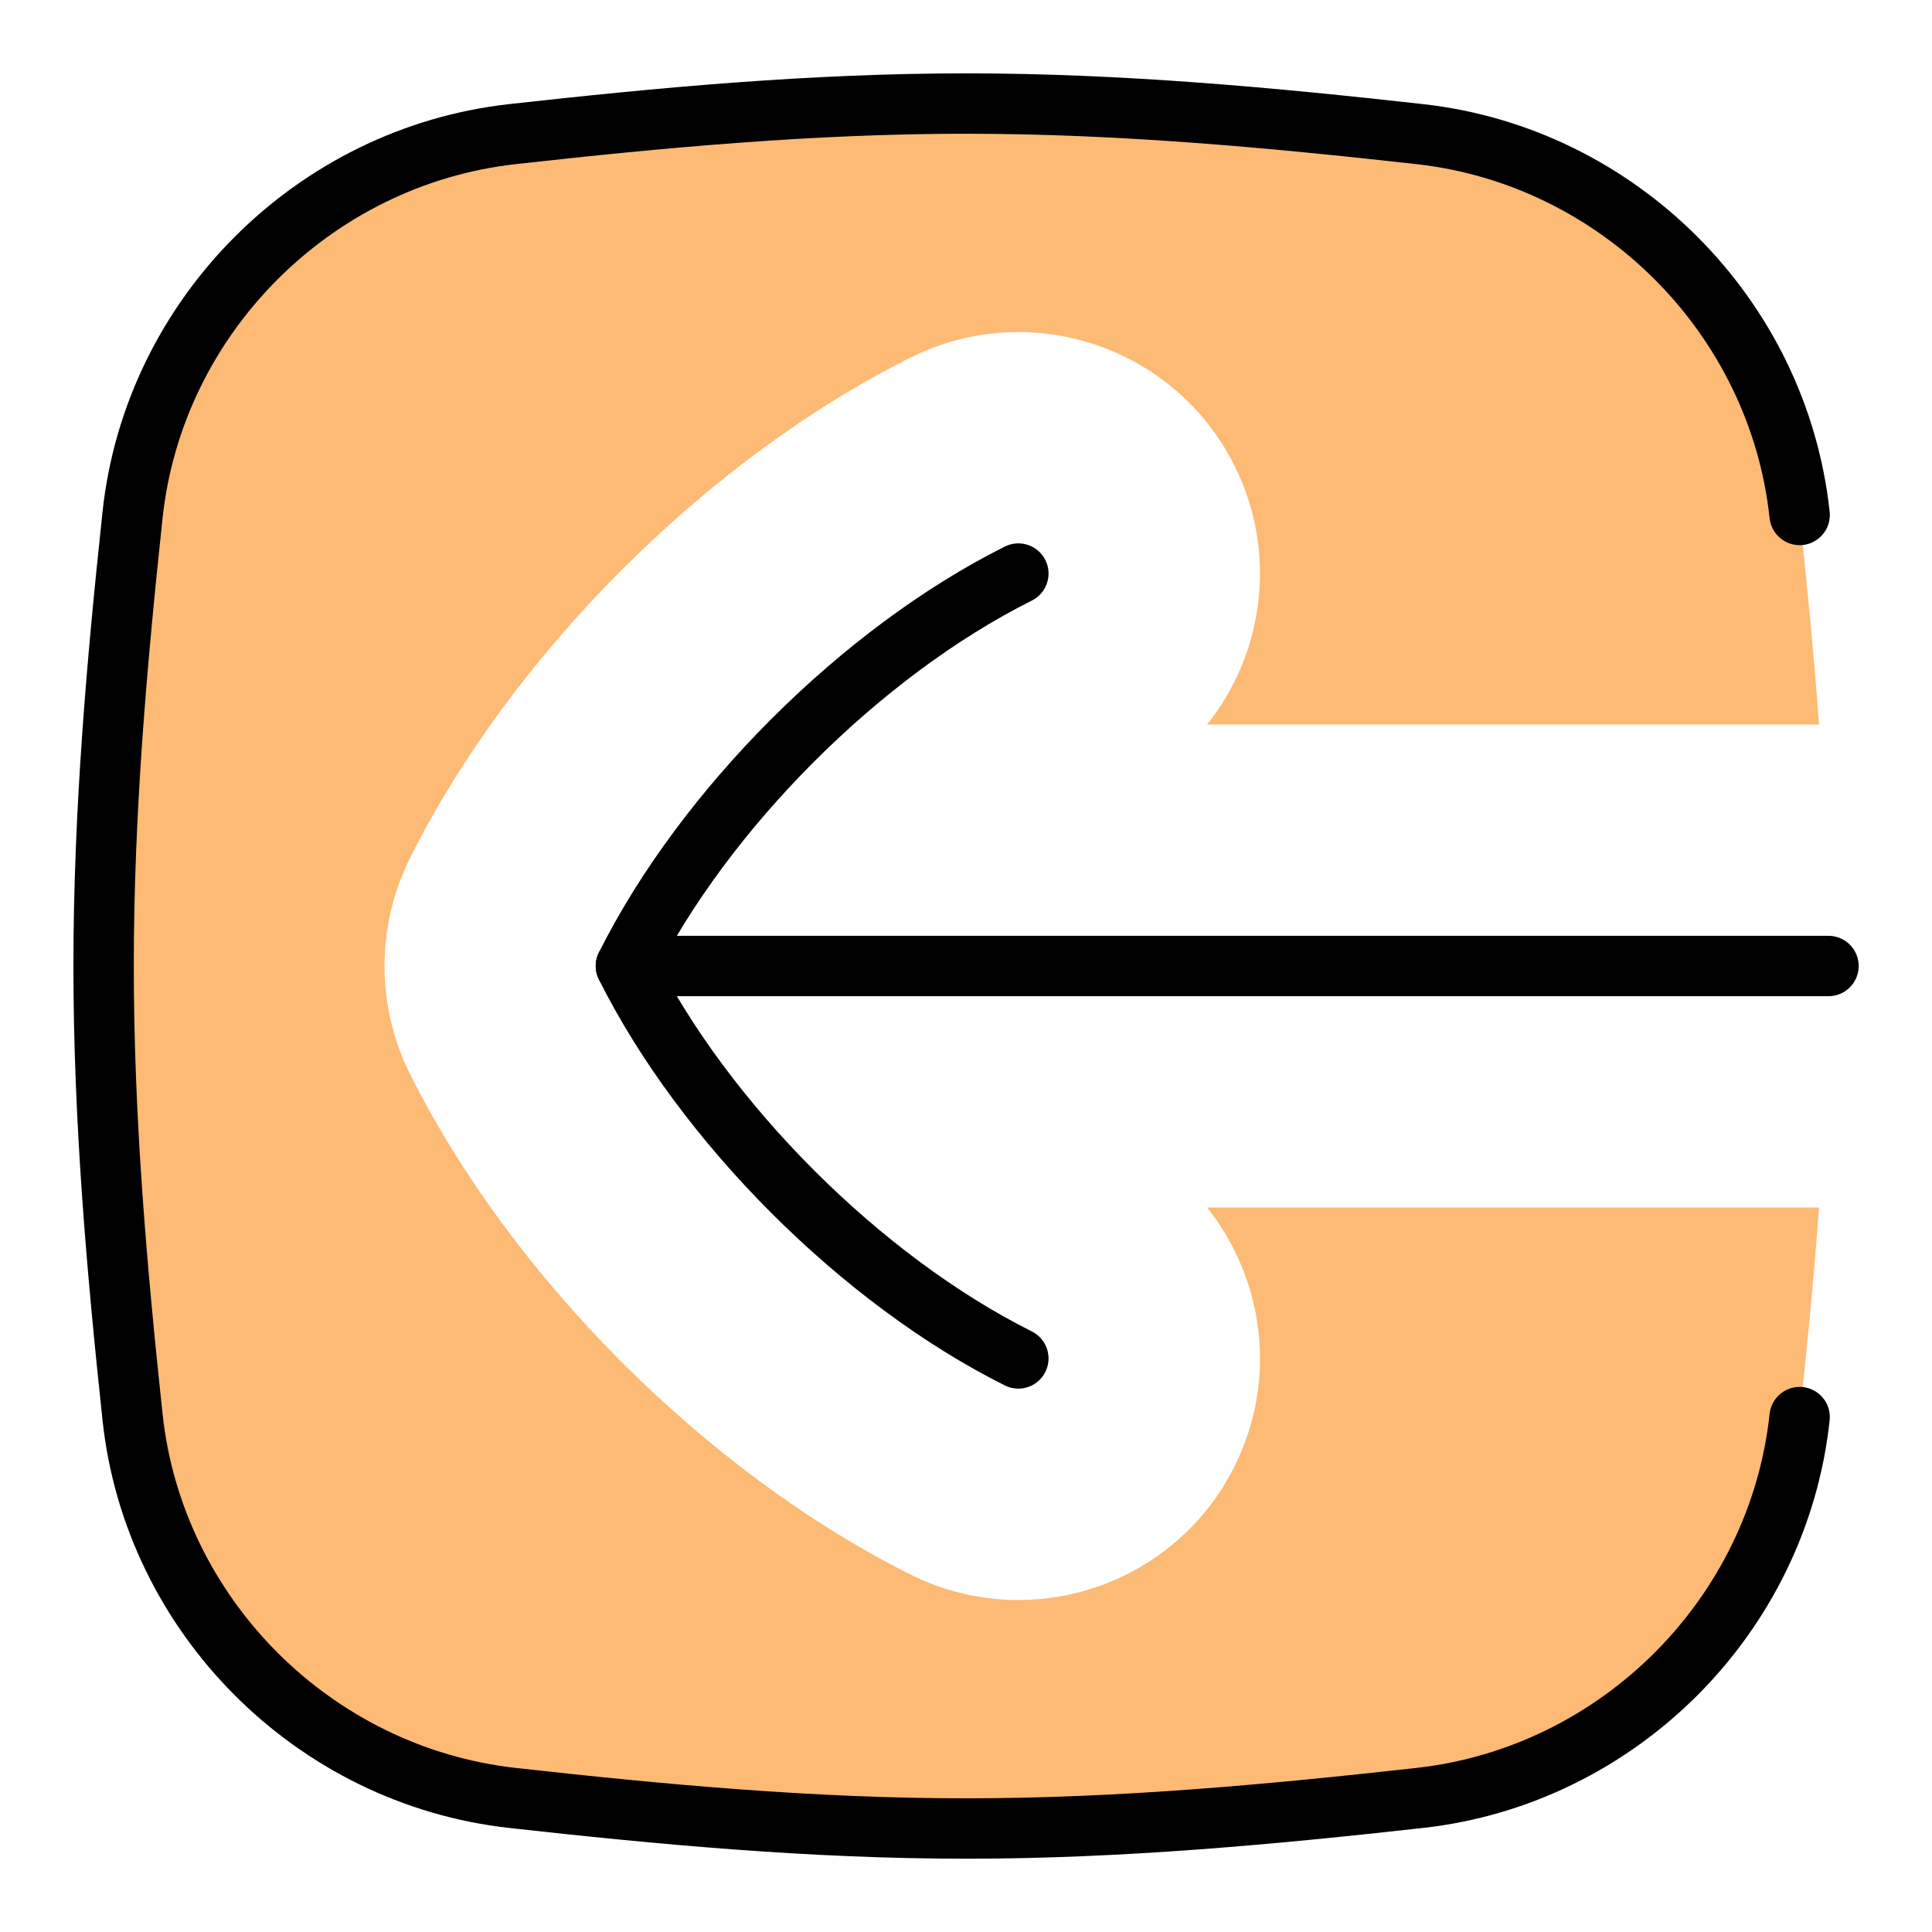
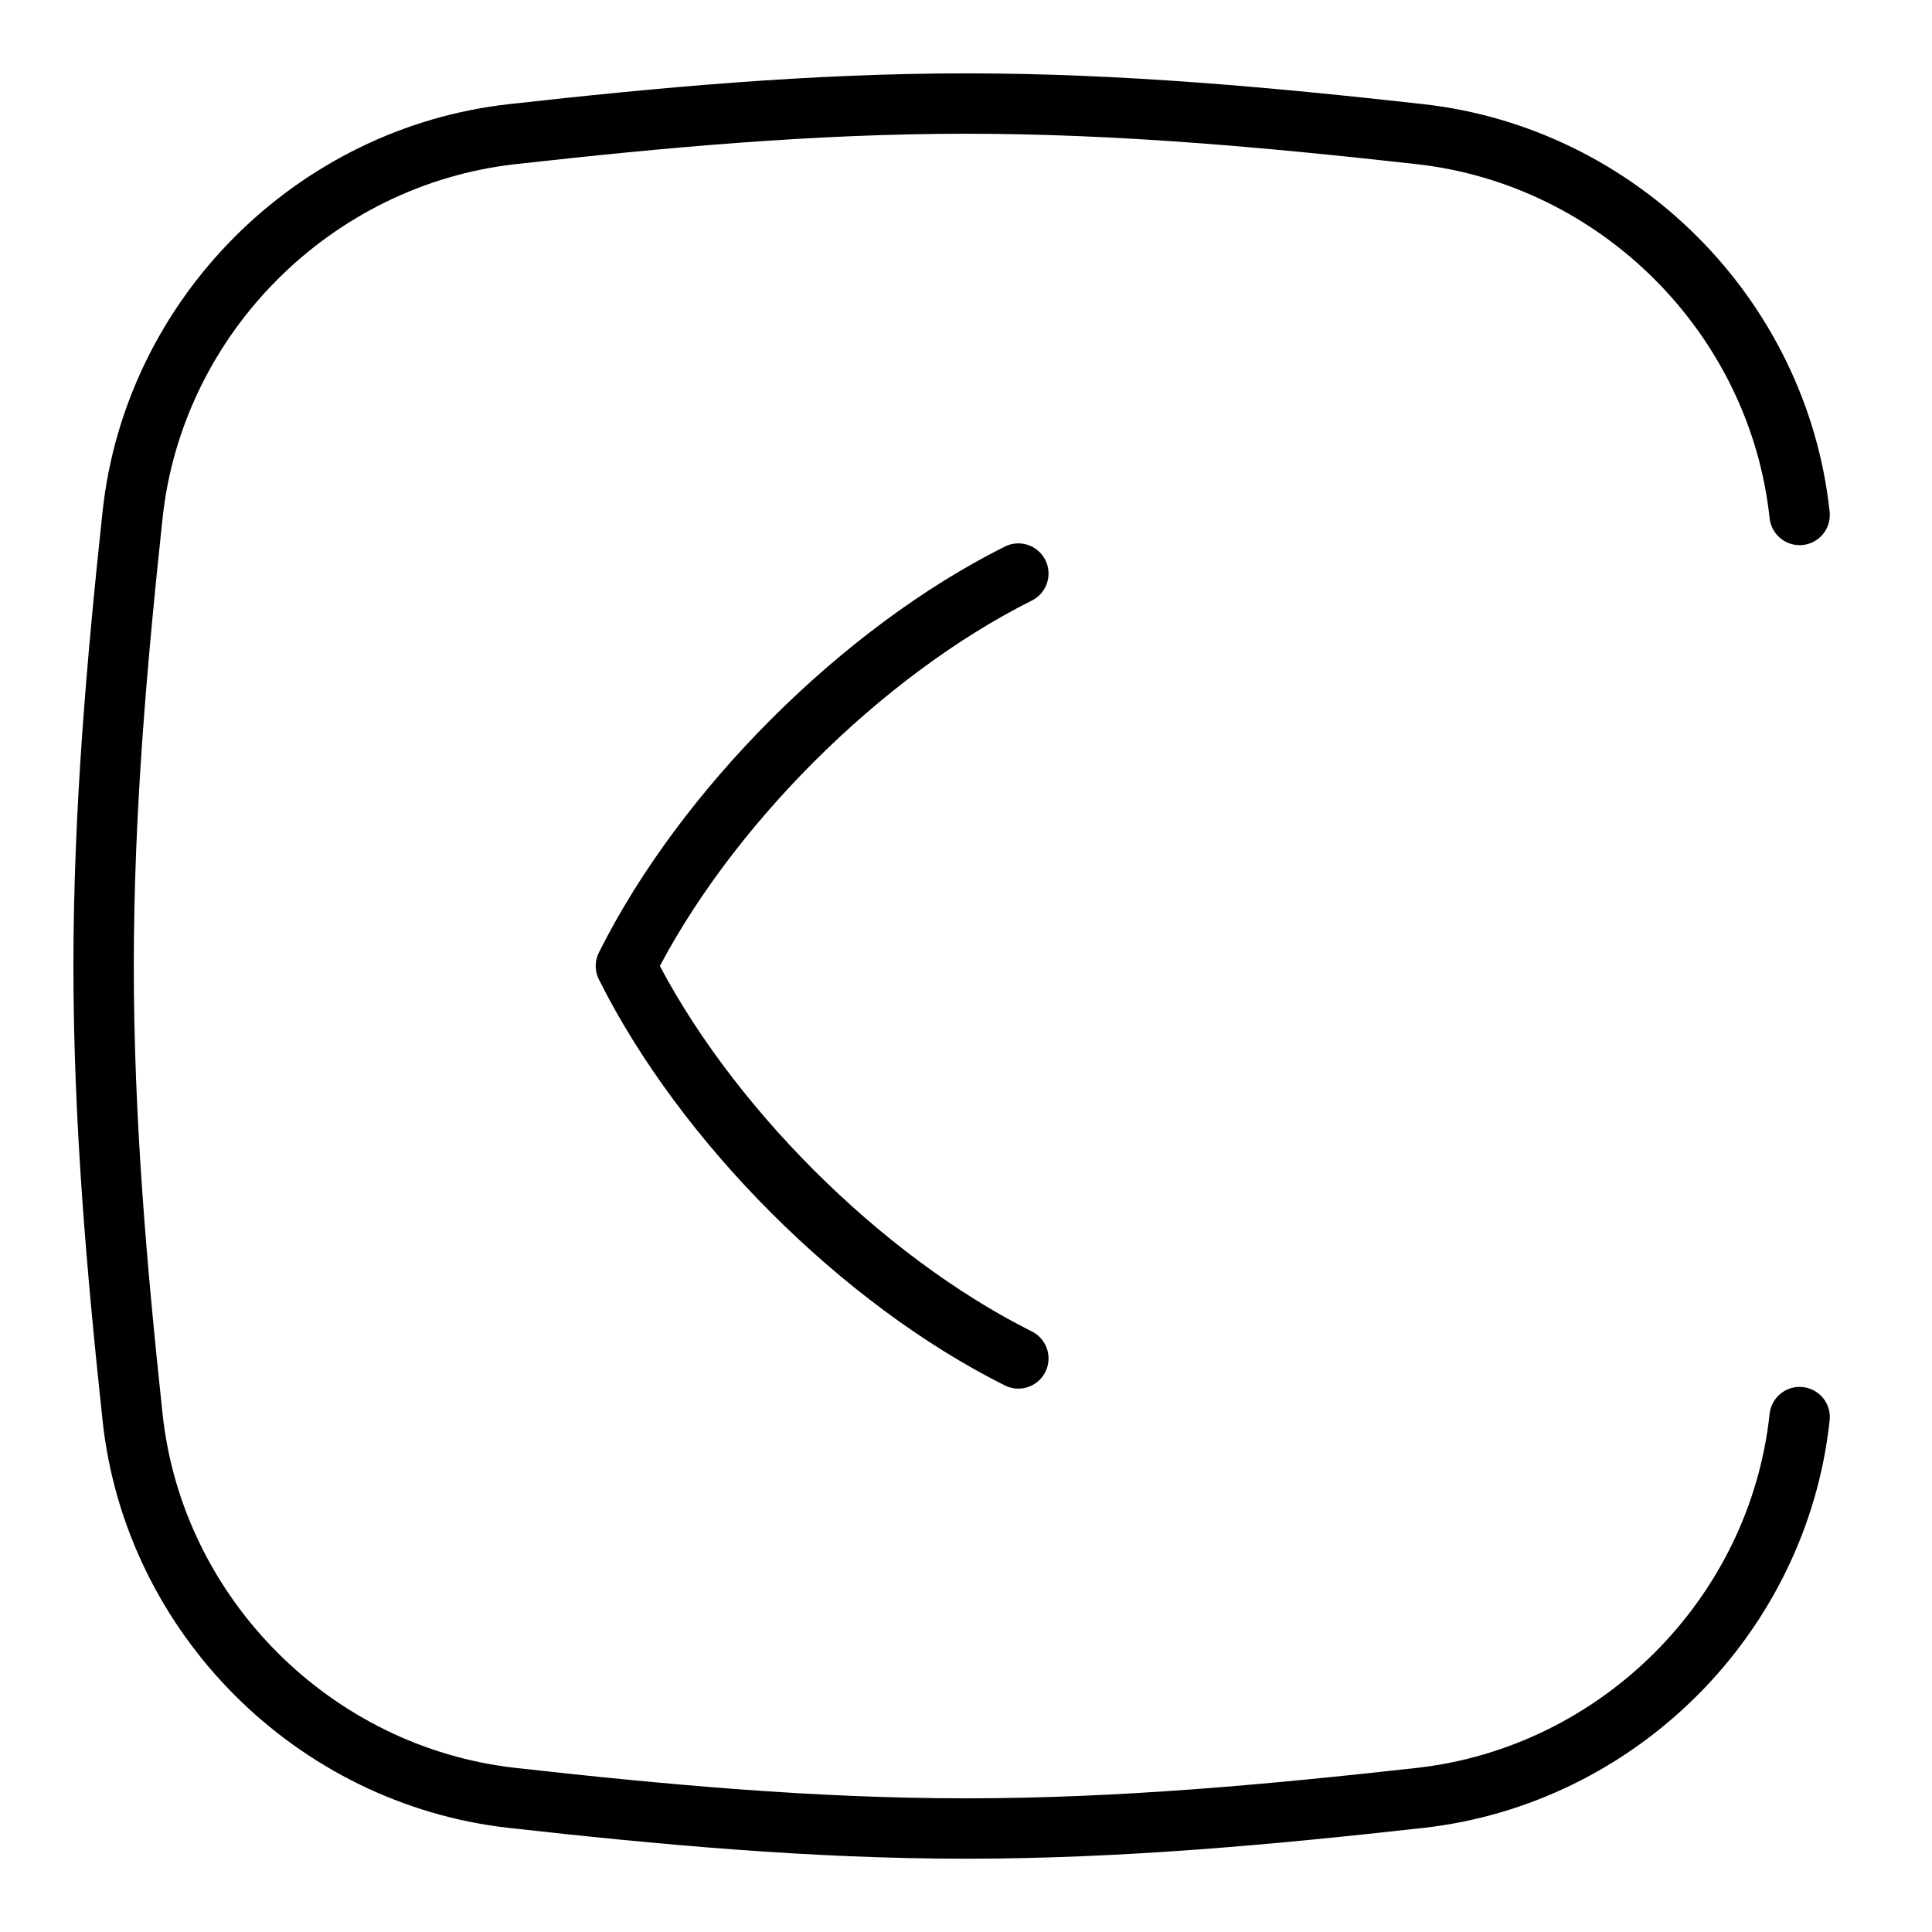
<svg xmlns="http://www.w3.org/2000/svg" width="64" height="64" viewBox="0 0 64 64" fill="none">
-   <path fill-rule="evenodd" clip-rule="evenodd" d="M32.003 60.572C26.885 60.572 21.865 60.104 16.975 59.559C10.393 58.826 5.096 53.529 4.391 46.943C3.871 42.081 3.432 37.09 3.432 32.001C3.432 26.912 3.871 21.921 4.391 17.059C5.096 10.473 10.393 5.176 16.975 4.443C21.865 3.898 26.885 3.43 32.003 3.43C37.121 3.43 42.142 3.898 47.031 4.443C53.614 5.176 58.91 10.473 59.615 17.059C59.859 19.346 60.086 21.661 60.258 24.001L39.985 24.001C41.872 21.64 42.334 18.305 40.893 15.424C38.917 11.472 34.111 9.87 30.16 11.846C23.412 15.22 16.956 21.675 13.582 28.423C12.456 30.675 12.456 33.326 13.582 35.579C16.956 42.327 23.412 48.782 30.16 52.157C34.111 54.132 38.917 52.531 40.893 48.579C42.334 45.698 41.872 42.363 39.985 40.001L60.258 40.001C60.086 42.342 59.859 44.657 59.615 46.943C58.91 53.529 53.614 58.826 47.031 59.559C42.142 60.104 37.121 60.572 32.003 60.572Z" fill="#FDBA74" />
-   <path d="M60.571 32L20.734 32" stroke="black" stroke-width="2" stroke-linecap="round" stroke-linejoin="round" />
  <path d="M33.734 19C28.534 21.6 23.334 26.8 20.734 32C23.334 37.2 28.534 42.4 33.734 45" stroke="black" stroke-width="2" stroke-linecap="round" stroke-linejoin="round" />
  <path d="M59.615 17.059C58.91 10.473 53.614 5.176 47.031 4.443C42.142 3.898 37.121 3.43 32.003 3.43C26.885 3.43 21.865 3.898 16.975 4.443C10.393 5.176 5.096 10.473 4.391 17.059C3.871 21.921 3.432 26.912 3.432 32.001C3.432 37.09 3.871 42.081 4.391 46.943C5.096 53.529 10.393 58.826 16.975 59.559C21.865 60.104 26.885 60.572 32.003 60.572C37.121 60.572 42.142 60.104 47.031 59.559C53.614 58.826 58.91 53.529 59.615 46.943" stroke="black" stroke-width="2" stroke-linecap="round" stroke-linejoin="round" />
</svg>